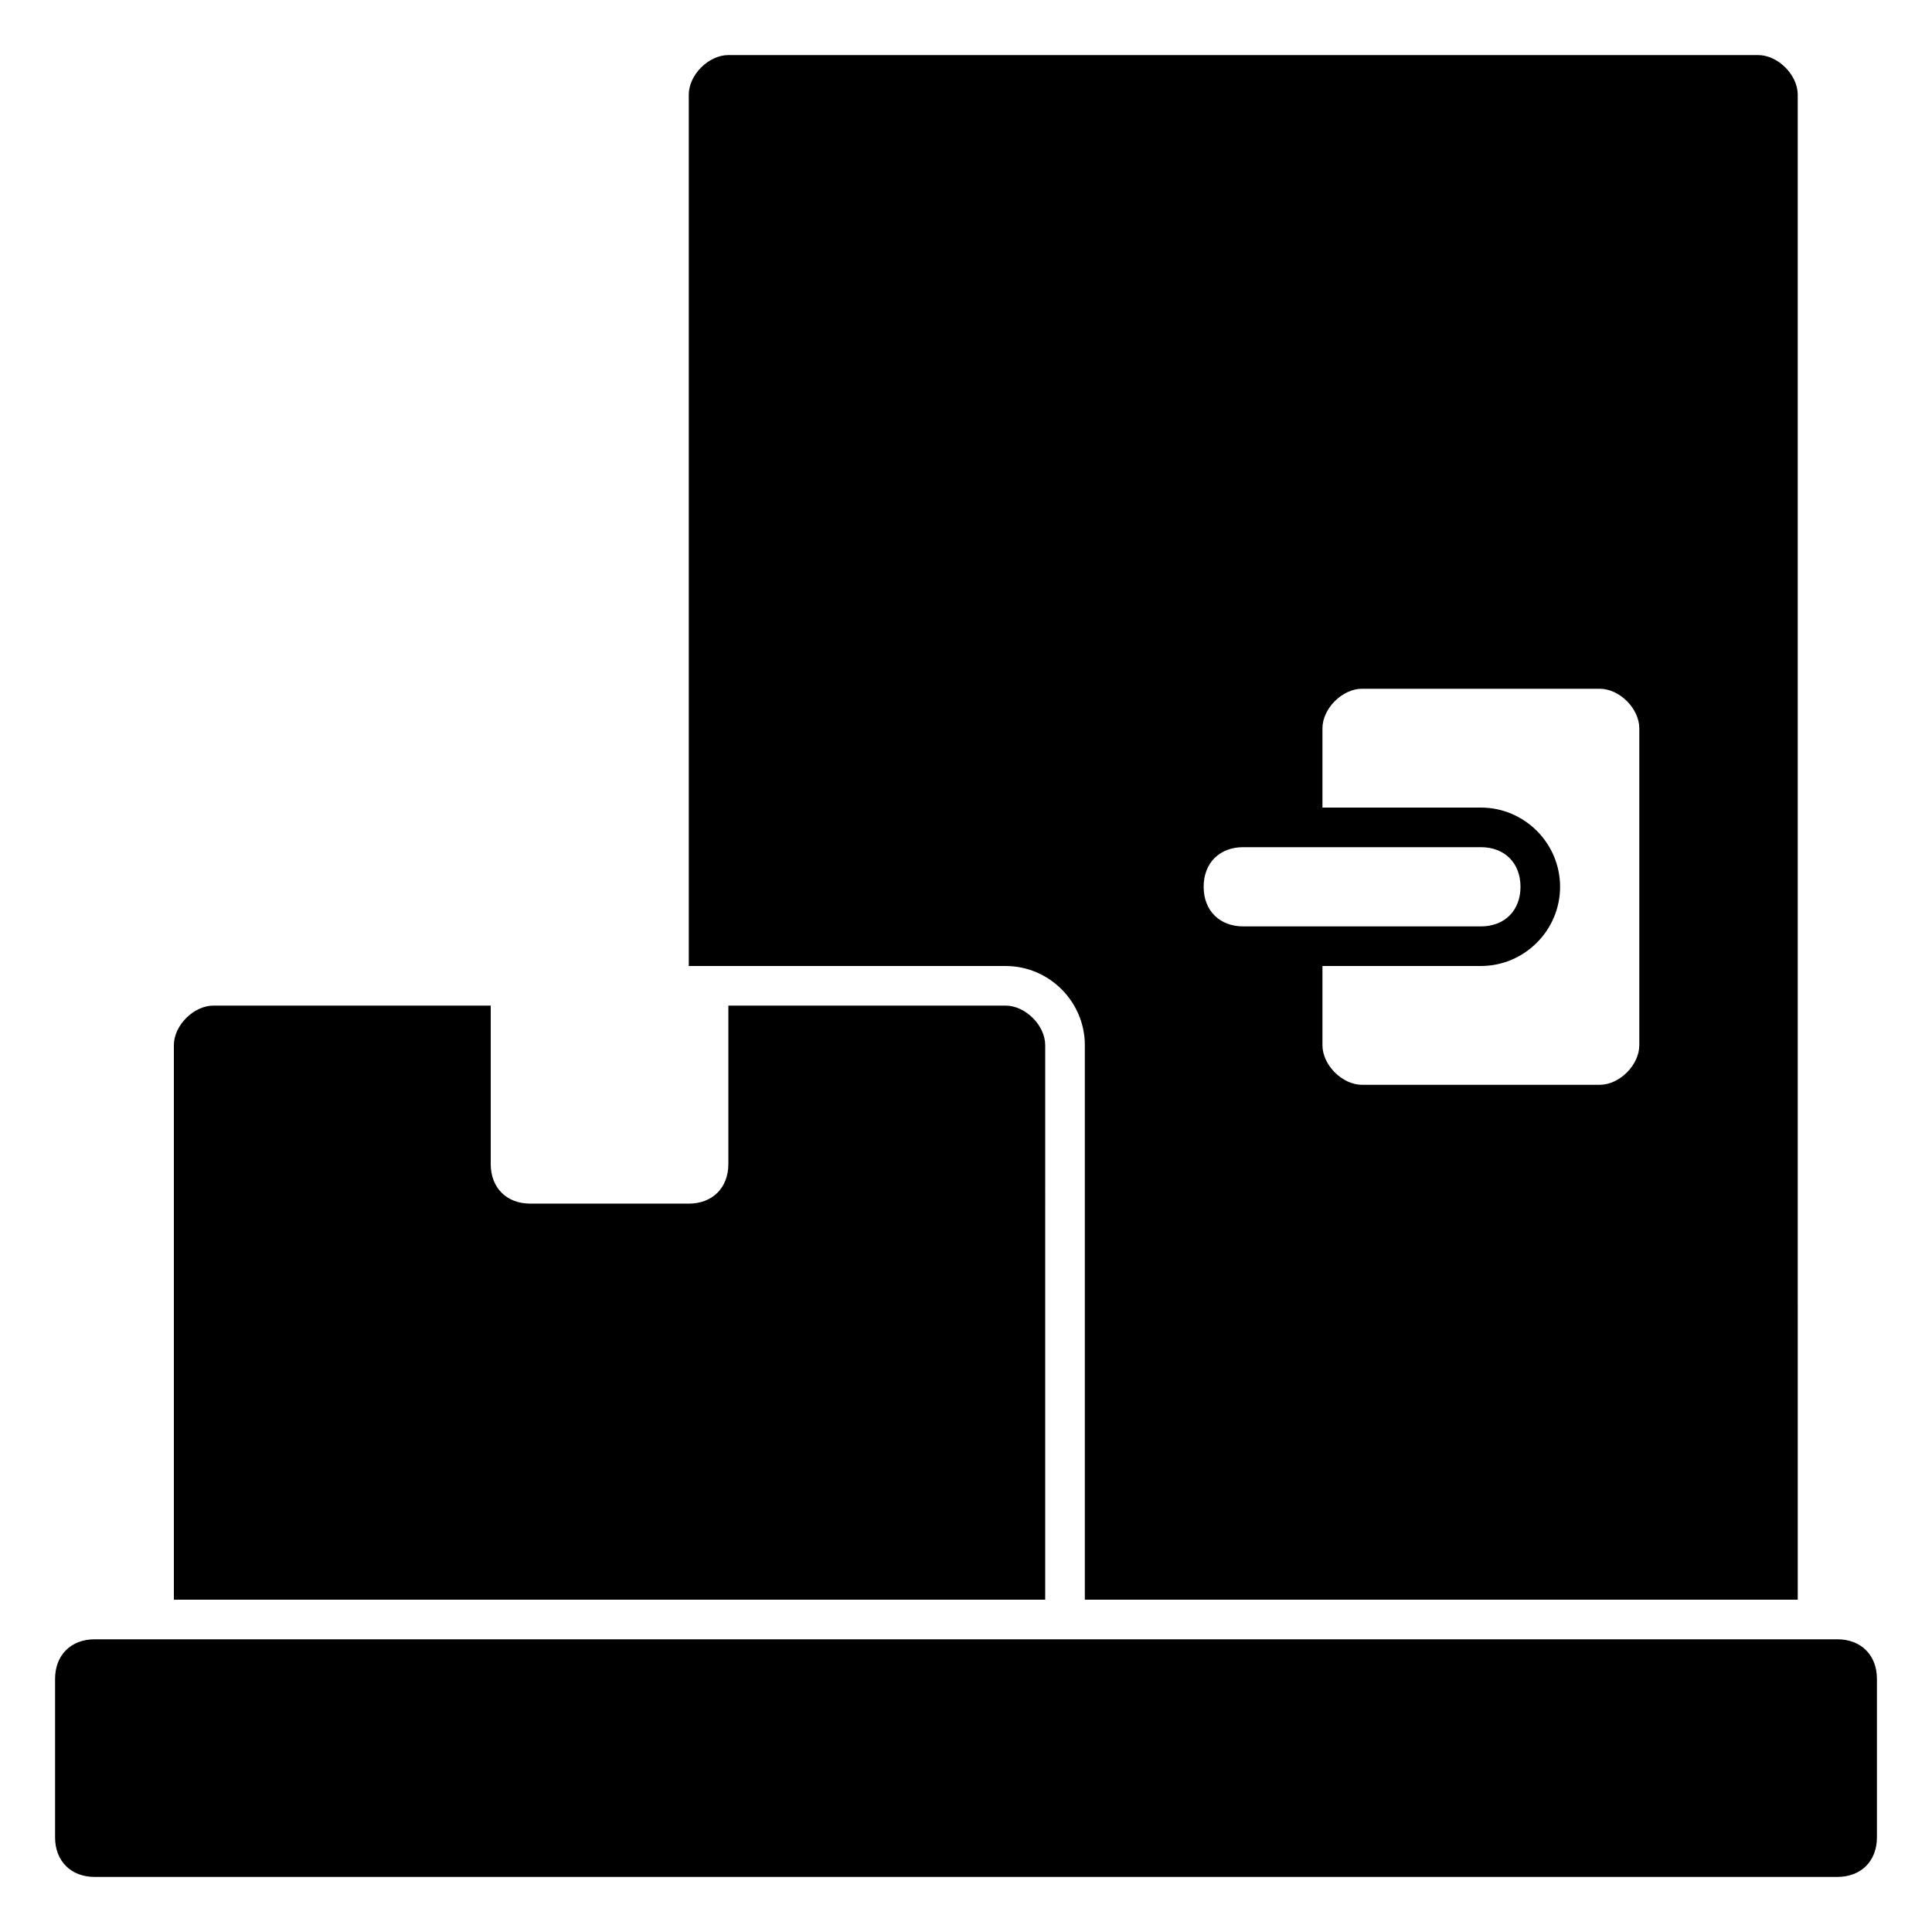
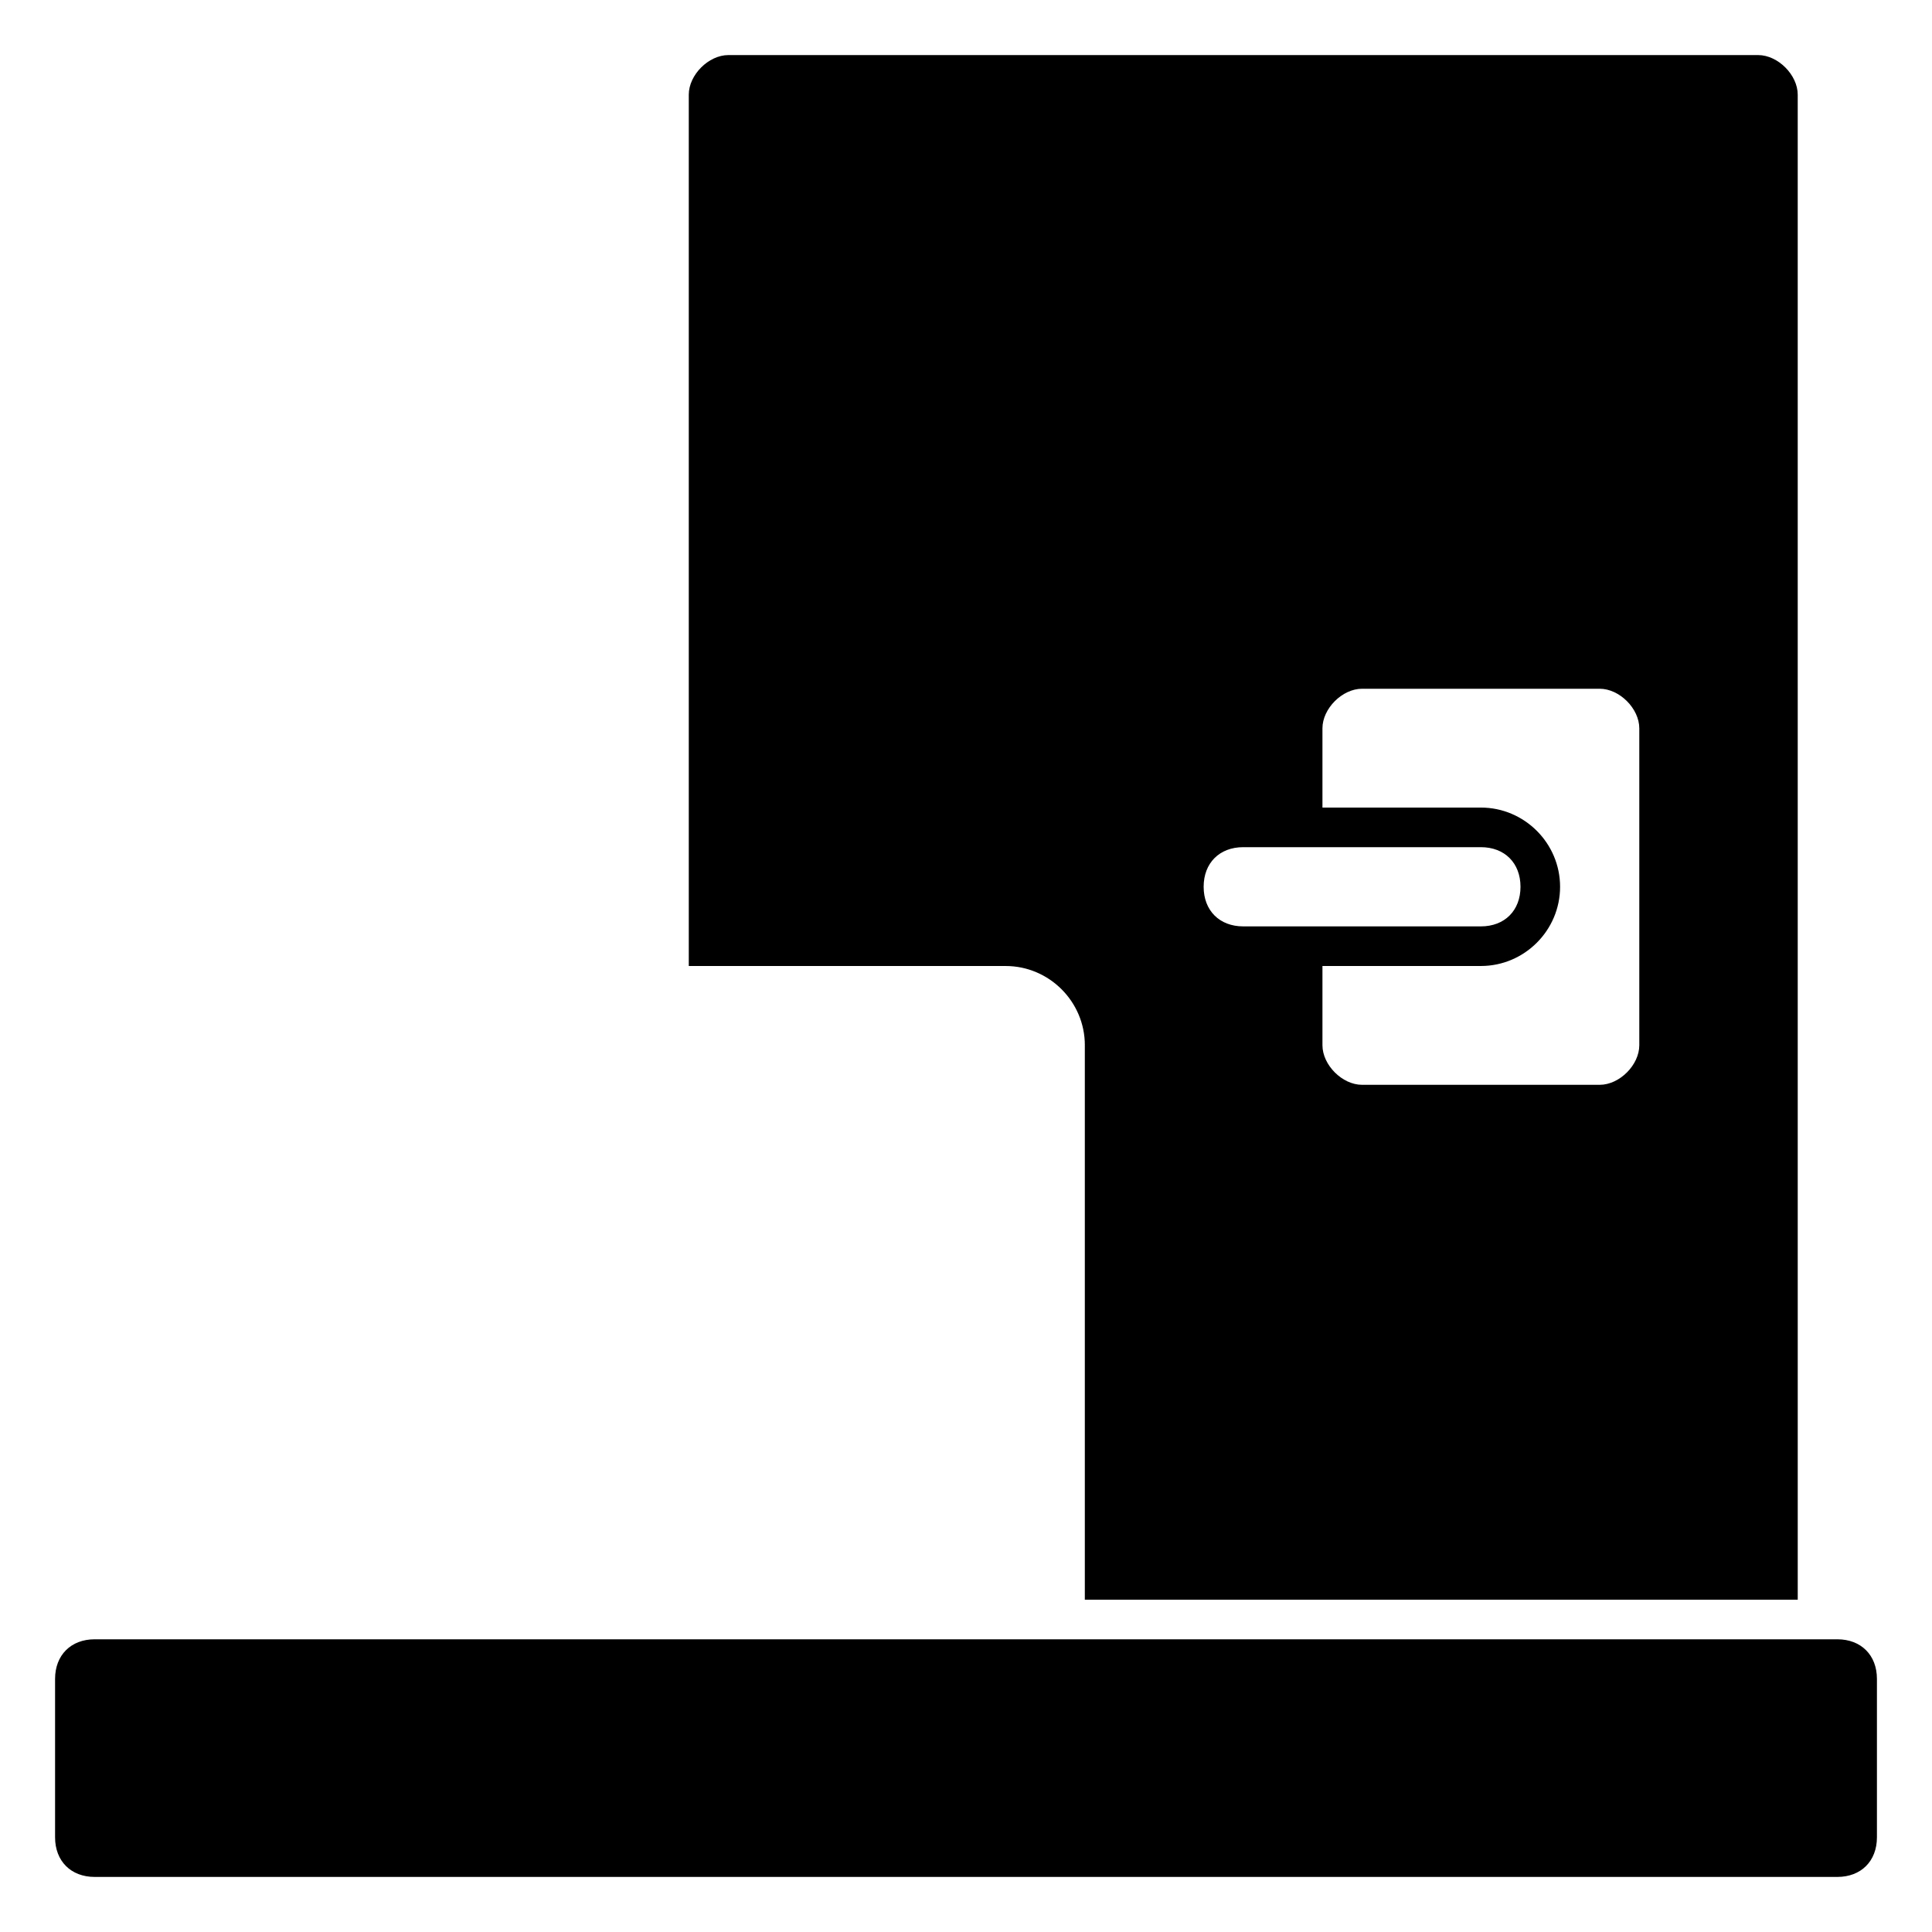
<svg xmlns="http://www.w3.org/2000/svg" fill="#000000" width="800px" height="800px" version="1.1" viewBox="144 144 512 512">
  <g>
    <path d="m630.91 578.43h-461.82c-6.297 0-10.496 4.199-10.496 10.496v41.984c0 6.297 4.199 10.496 10.496 10.496h461.82c6.297 0 10.496-4.199 10.496-10.496v-41.984c0-6.297-4.199-10.496-10.496-10.496z" />
-     <path d="m420.99 420.99c0-5.246-5.246-10.496-10.496-10.496h-73.473v41.984c0 6.297-4.199 10.496-10.496 10.496h-41.984c-6.297 0-10.496-4.199-10.496-10.496v-41.984h-73.473c-5.246 0-10.496 5.246-10.496 10.496v146.95h230.91z" />
    <path d="m431.49 420.99v146.95h188.93l-0.004-398.85c0-5.246-5.246-10.496-10.496-10.496h-272.89c-5.246 0-10.496 5.246-10.496 10.496v230.91h83.969c11.543 0 20.992 9.445 20.992 20.992zm62.973-83.969c0-5.246 5.246-10.496 10.496-10.496h62.977c5.246 0 10.496 5.246 10.496 10.496v83.969c0 5.246-5.246 10.496-10.496 10.496h-62.977c-5.246 0-10.496-5.246-10.496-10.496v-20.992h41.984c11.547 0 20.992-9.445 20.992-20.992 0-11.547-9.445-20.992-20.992-20.992h-41.984zm-20.988 31.488h62.977c6.297 0 10.496 4.199 10.496 10.496 0 6.297-4.199 10.496-10.496 10.496h-62.977c-6.297 0-10.496-4.199-10.496-10.496 0-6.301 4.195-10.496 10.496-10.496z" />
  </g>
</svg>